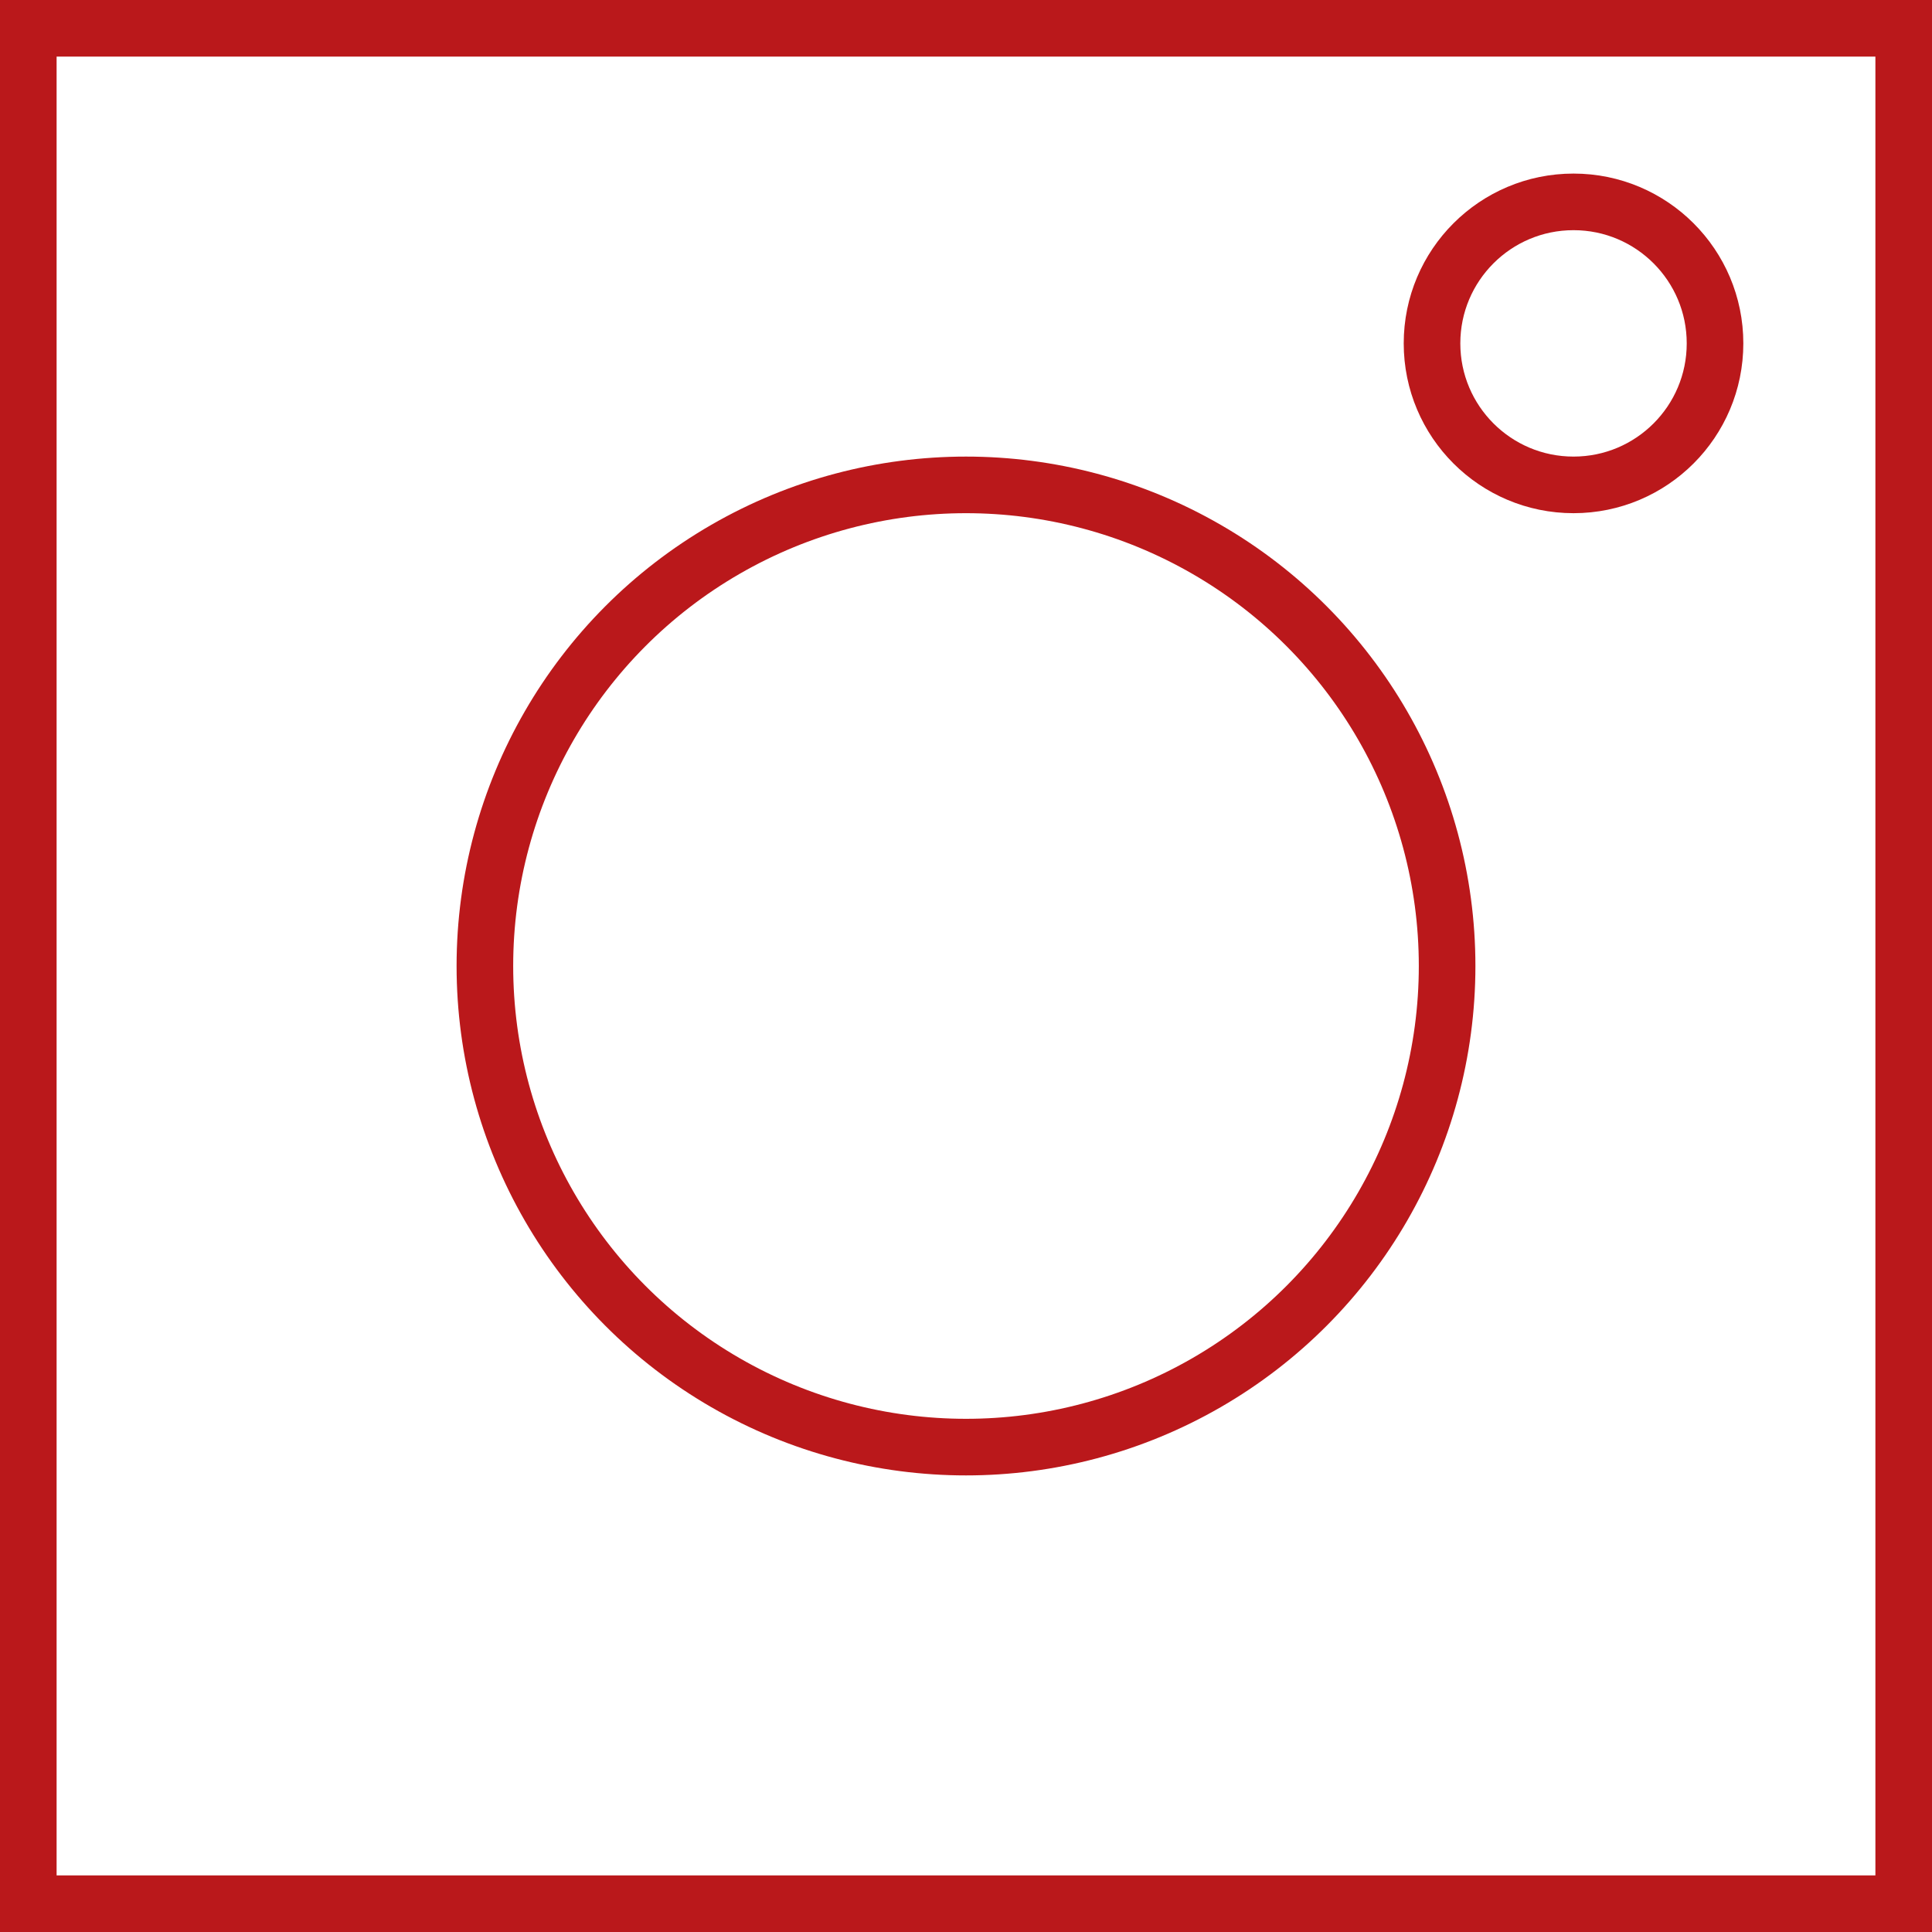
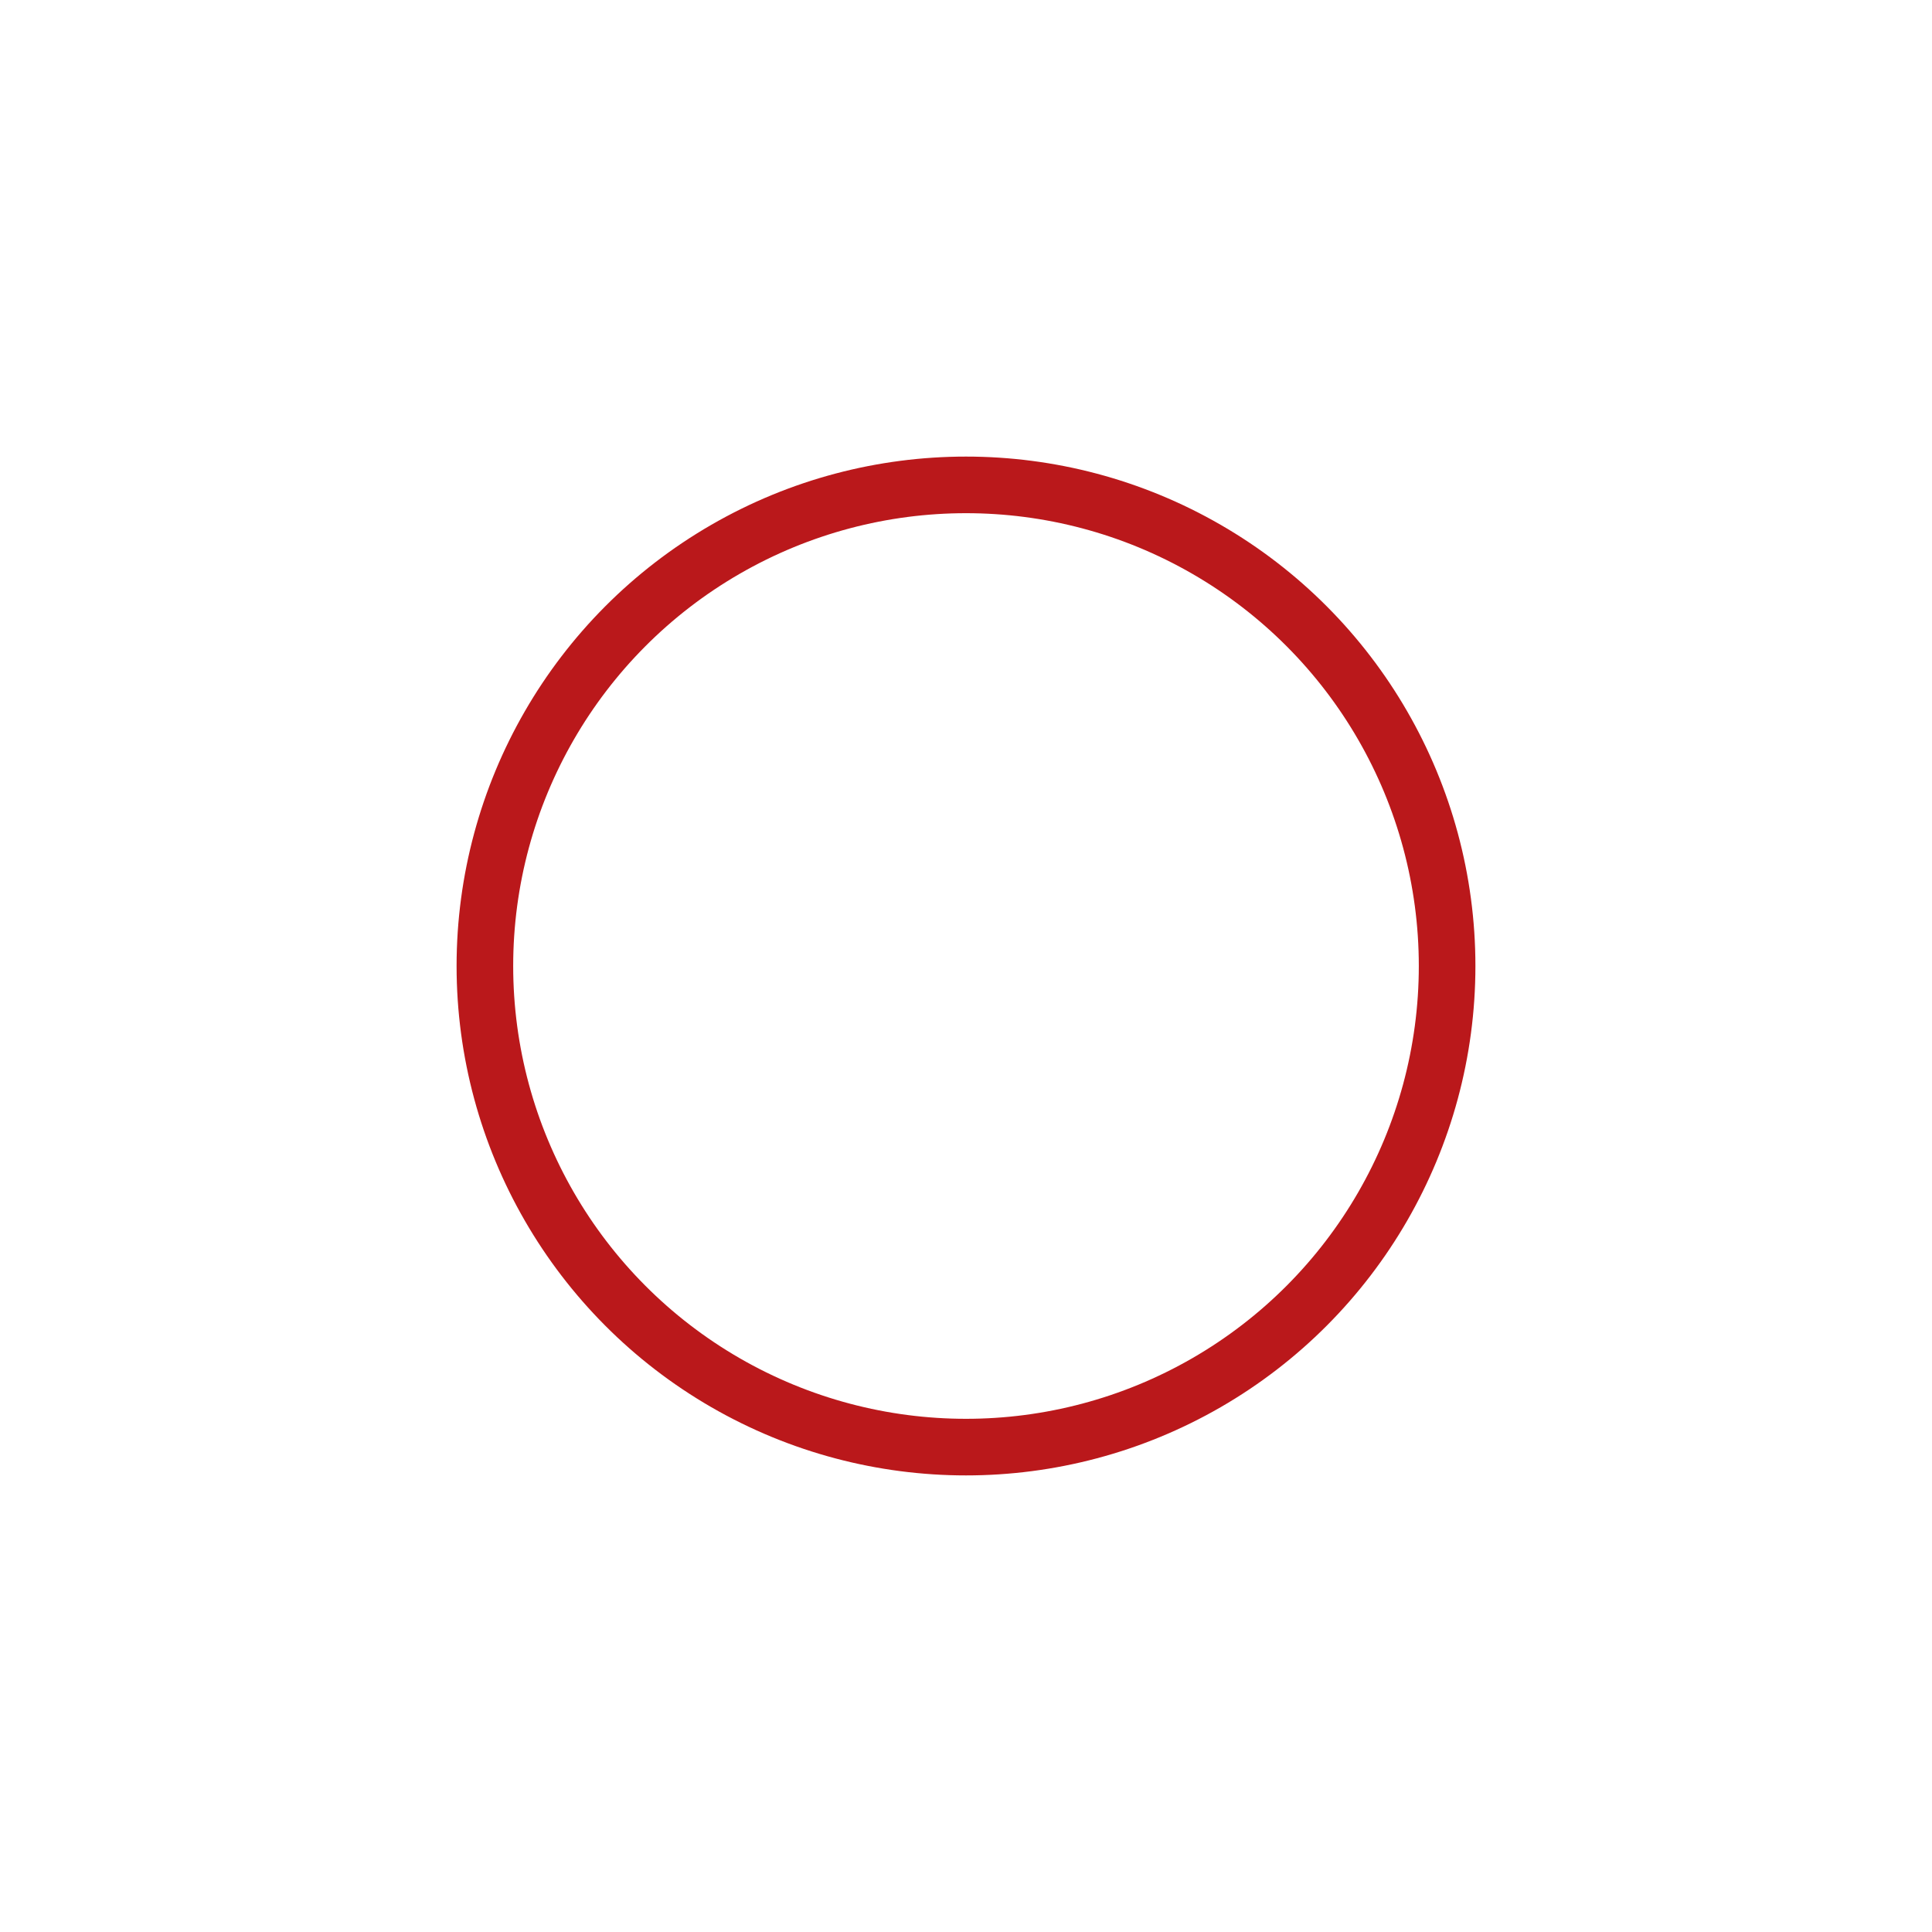
<svg xmlns="http://www.w3.org/2000/svg" width="512" height="512" viewBox="0 0 512 512" fill="none">
-   <rect x="7.5" y="7.5" width="497" height="497" stroke="#BA181B" stroke-width="15" />
  <circle cx="256" cy="256" r="127.5" stroke="#BA181B" stroke-width="15" />
-   <circle cx="417" cy="91" r="37.5" stroke="#BA181B" stroke-width="15" />
</svg>